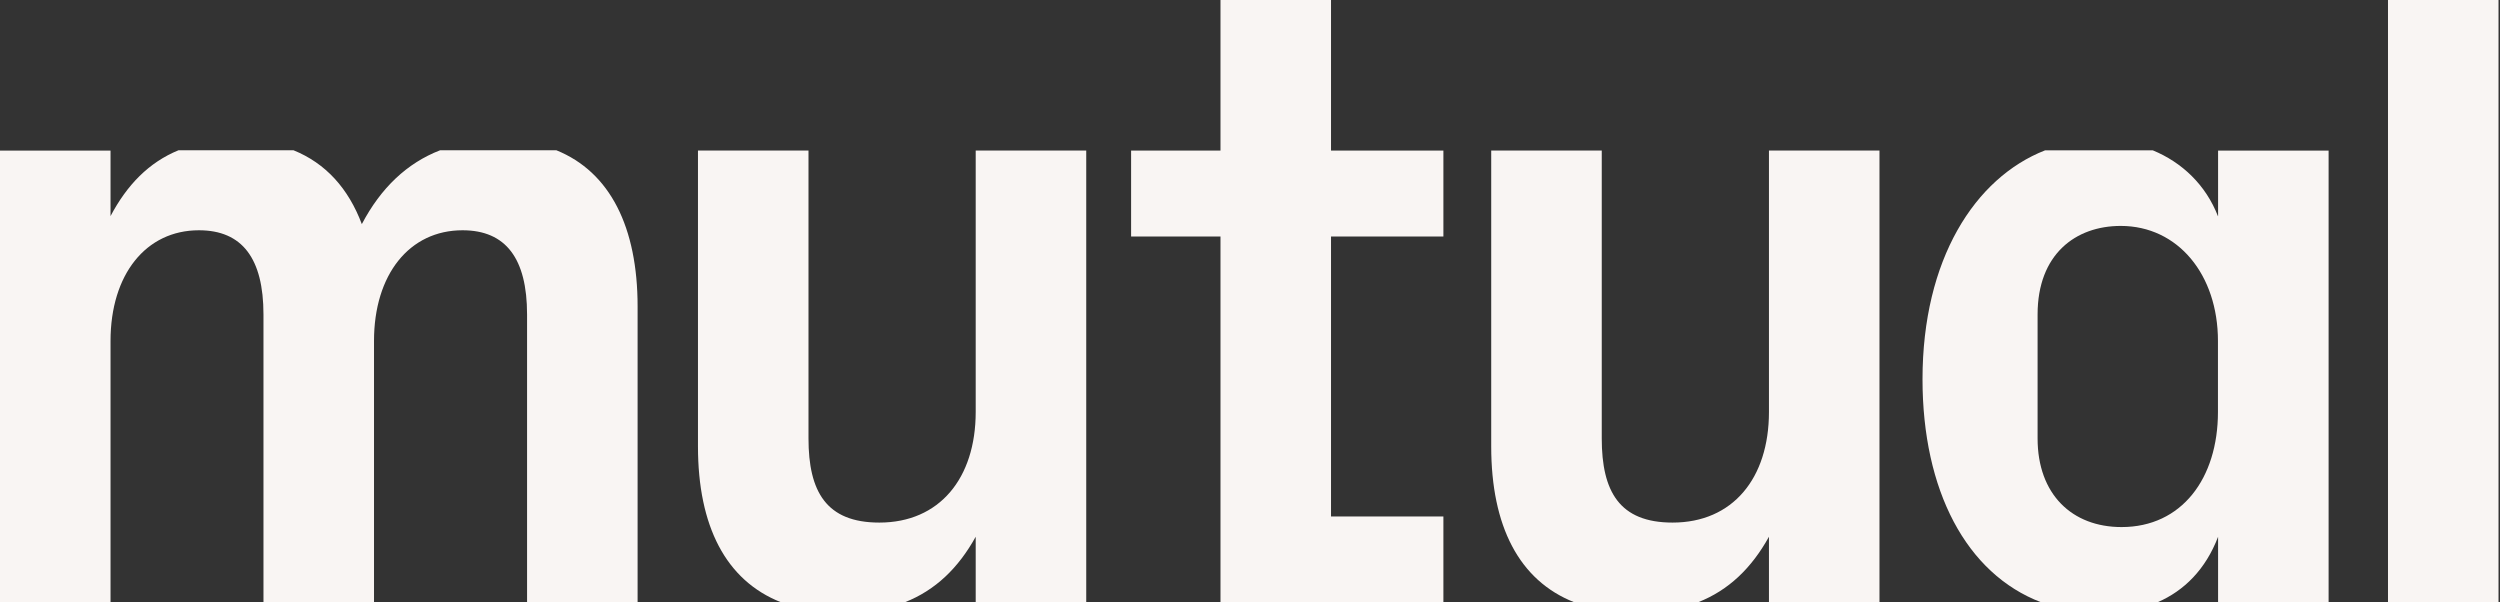
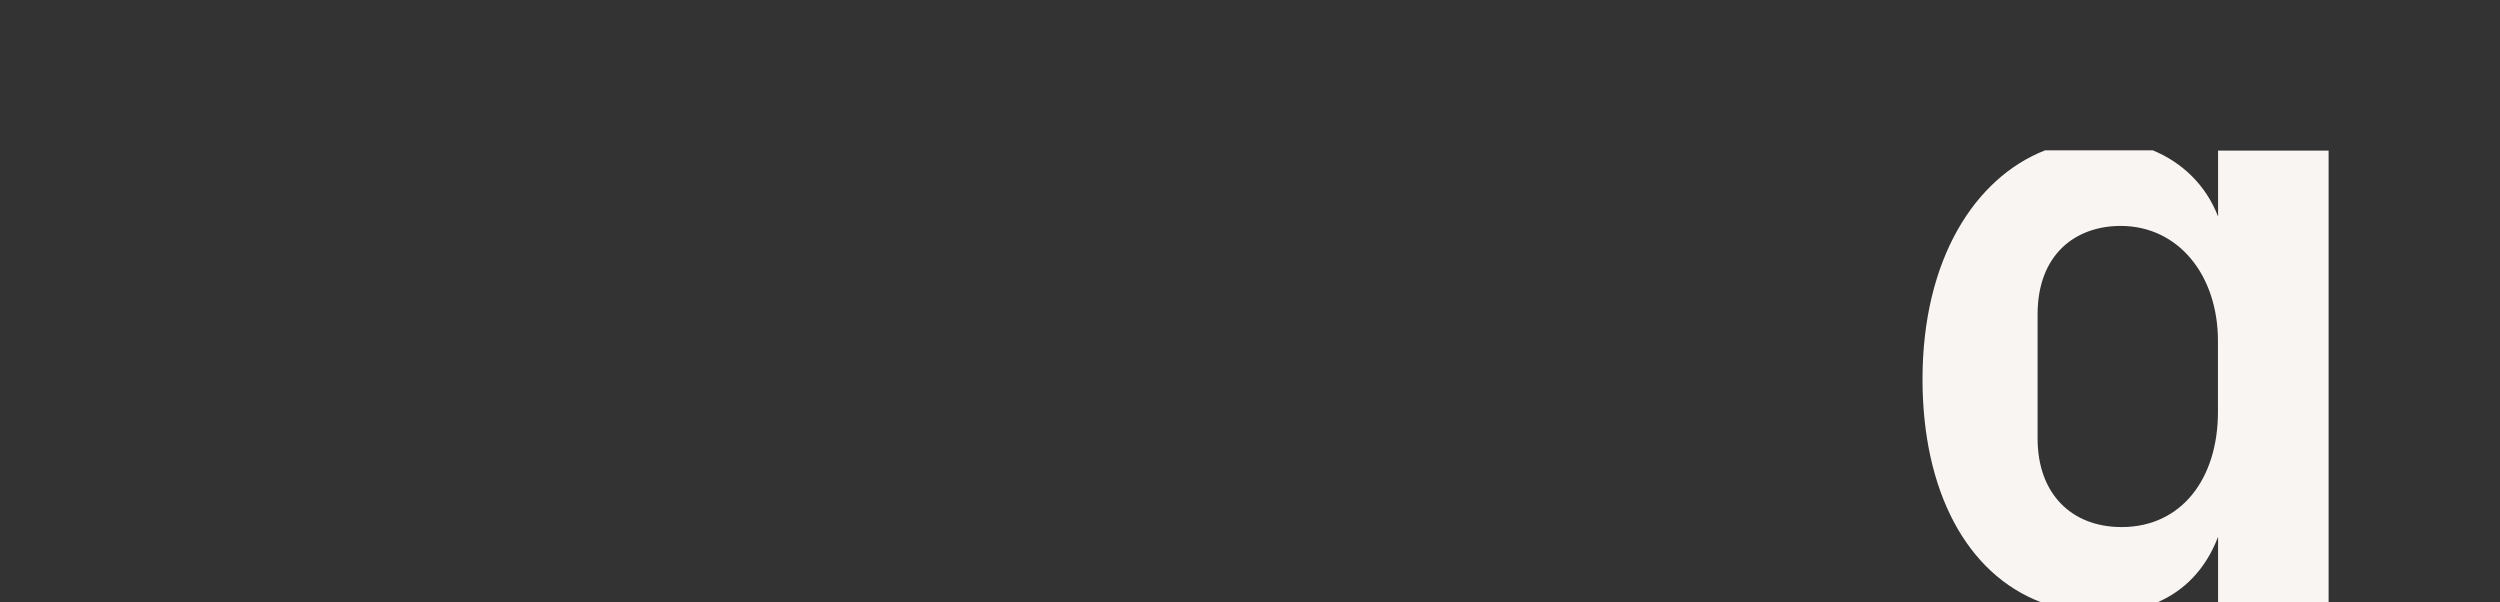
<svg xmlns="http://www.w3.org/2000/svg" width="249" height="60" viewBox="0 0 249 60" fill="none">
  <rect x="0" y="0" width="249" height="60" fill="#333333" stroke="none" />
-   <path d="M112.658 23.556V14.997H121.561V0H132.569V14.997H143.762V23.556H132.569V51.441H143.762V60H121.561V23.556H112.658Z" fill="#F9F5F3" />
-   <path d="M237.844 0H248.852V60H237.844V0Z" fill="#F9F5F3" />
-   <path d="M77.783 59.983H90.127C93.176 58.781 95.454 56.574 97.18 53.459V59.983H108.189V14.992H97.18V41.025C97.18 47.647 93.568 52.049 87.58 52.049C82.29 52.049 80.526 48.959 80.526 43.662V14.992H69.518V44.459C69.518 52.393 72.285 57.812 77.783 59.983Z" fill="#F9F5F3" />
-   <path d="M55.435 14.965H43.839C40.545 16.24 37.937 18.705 36.038 22.322C34.704 18.779 32.45 16.265 29.23 14.965H17.78C14.841 16.167 12.65 18.411 11.009 21.525V15.002H0V59.992H11.009V33.959C11.009 27.338 14.535 22.935 19.813 22.935C24.136 22.935 26.242 25.756 26.242 31.323V59.992H37.251V33.959C37.251 27.338 40.777 22.935 46.068 22.935C50.39 22.935 52.496 25.756 52.496 31.323V59.992H63.505V30.526C63.505 22.641 60.774 17.135 55.411 14.965H55.435Z" fill="#F9F5F3" />
-   <path d="M156.791 59.983H169.134C172.184 58.781 174.461 56.574 176.188 53.459V59.983H187.196V14.992H176.188V41.025C176.188 47.647 172.575 52.049 166.587 52.049C161.297 52.049 159.534 48.959 159.534 43.662V14.992H148.525V44.459C148.525 52.393 151.293 57.812 156.791 59.983Z" fill="#F9F5F3" />
  <path d="M220.908 21.533C219.696 18.418 217.333 16.174 214.418 14.973H203.691C196.675 17.719 191.482 25.862 191.482 37.769C191.482 48.829 195.83 57.143 203.299 59.988H214.884C217.553 58.835 219.684 56.702 220.921 53.464V59.988H231.929V14.997H220.921V21.521L220.908 21.533ZM220.908 41.03C220.908 47.652 217.296 52.496 211.308 52.496C206.373 52.496 202.944 49.234 202.944 43.667V31.319C202.944 25.322 206.728 22.502 211.222 22.502C216.929 22.502 220.908 27.358 220.908 33.967V41.03Z" fill="#F9F5F3" />
</svg>